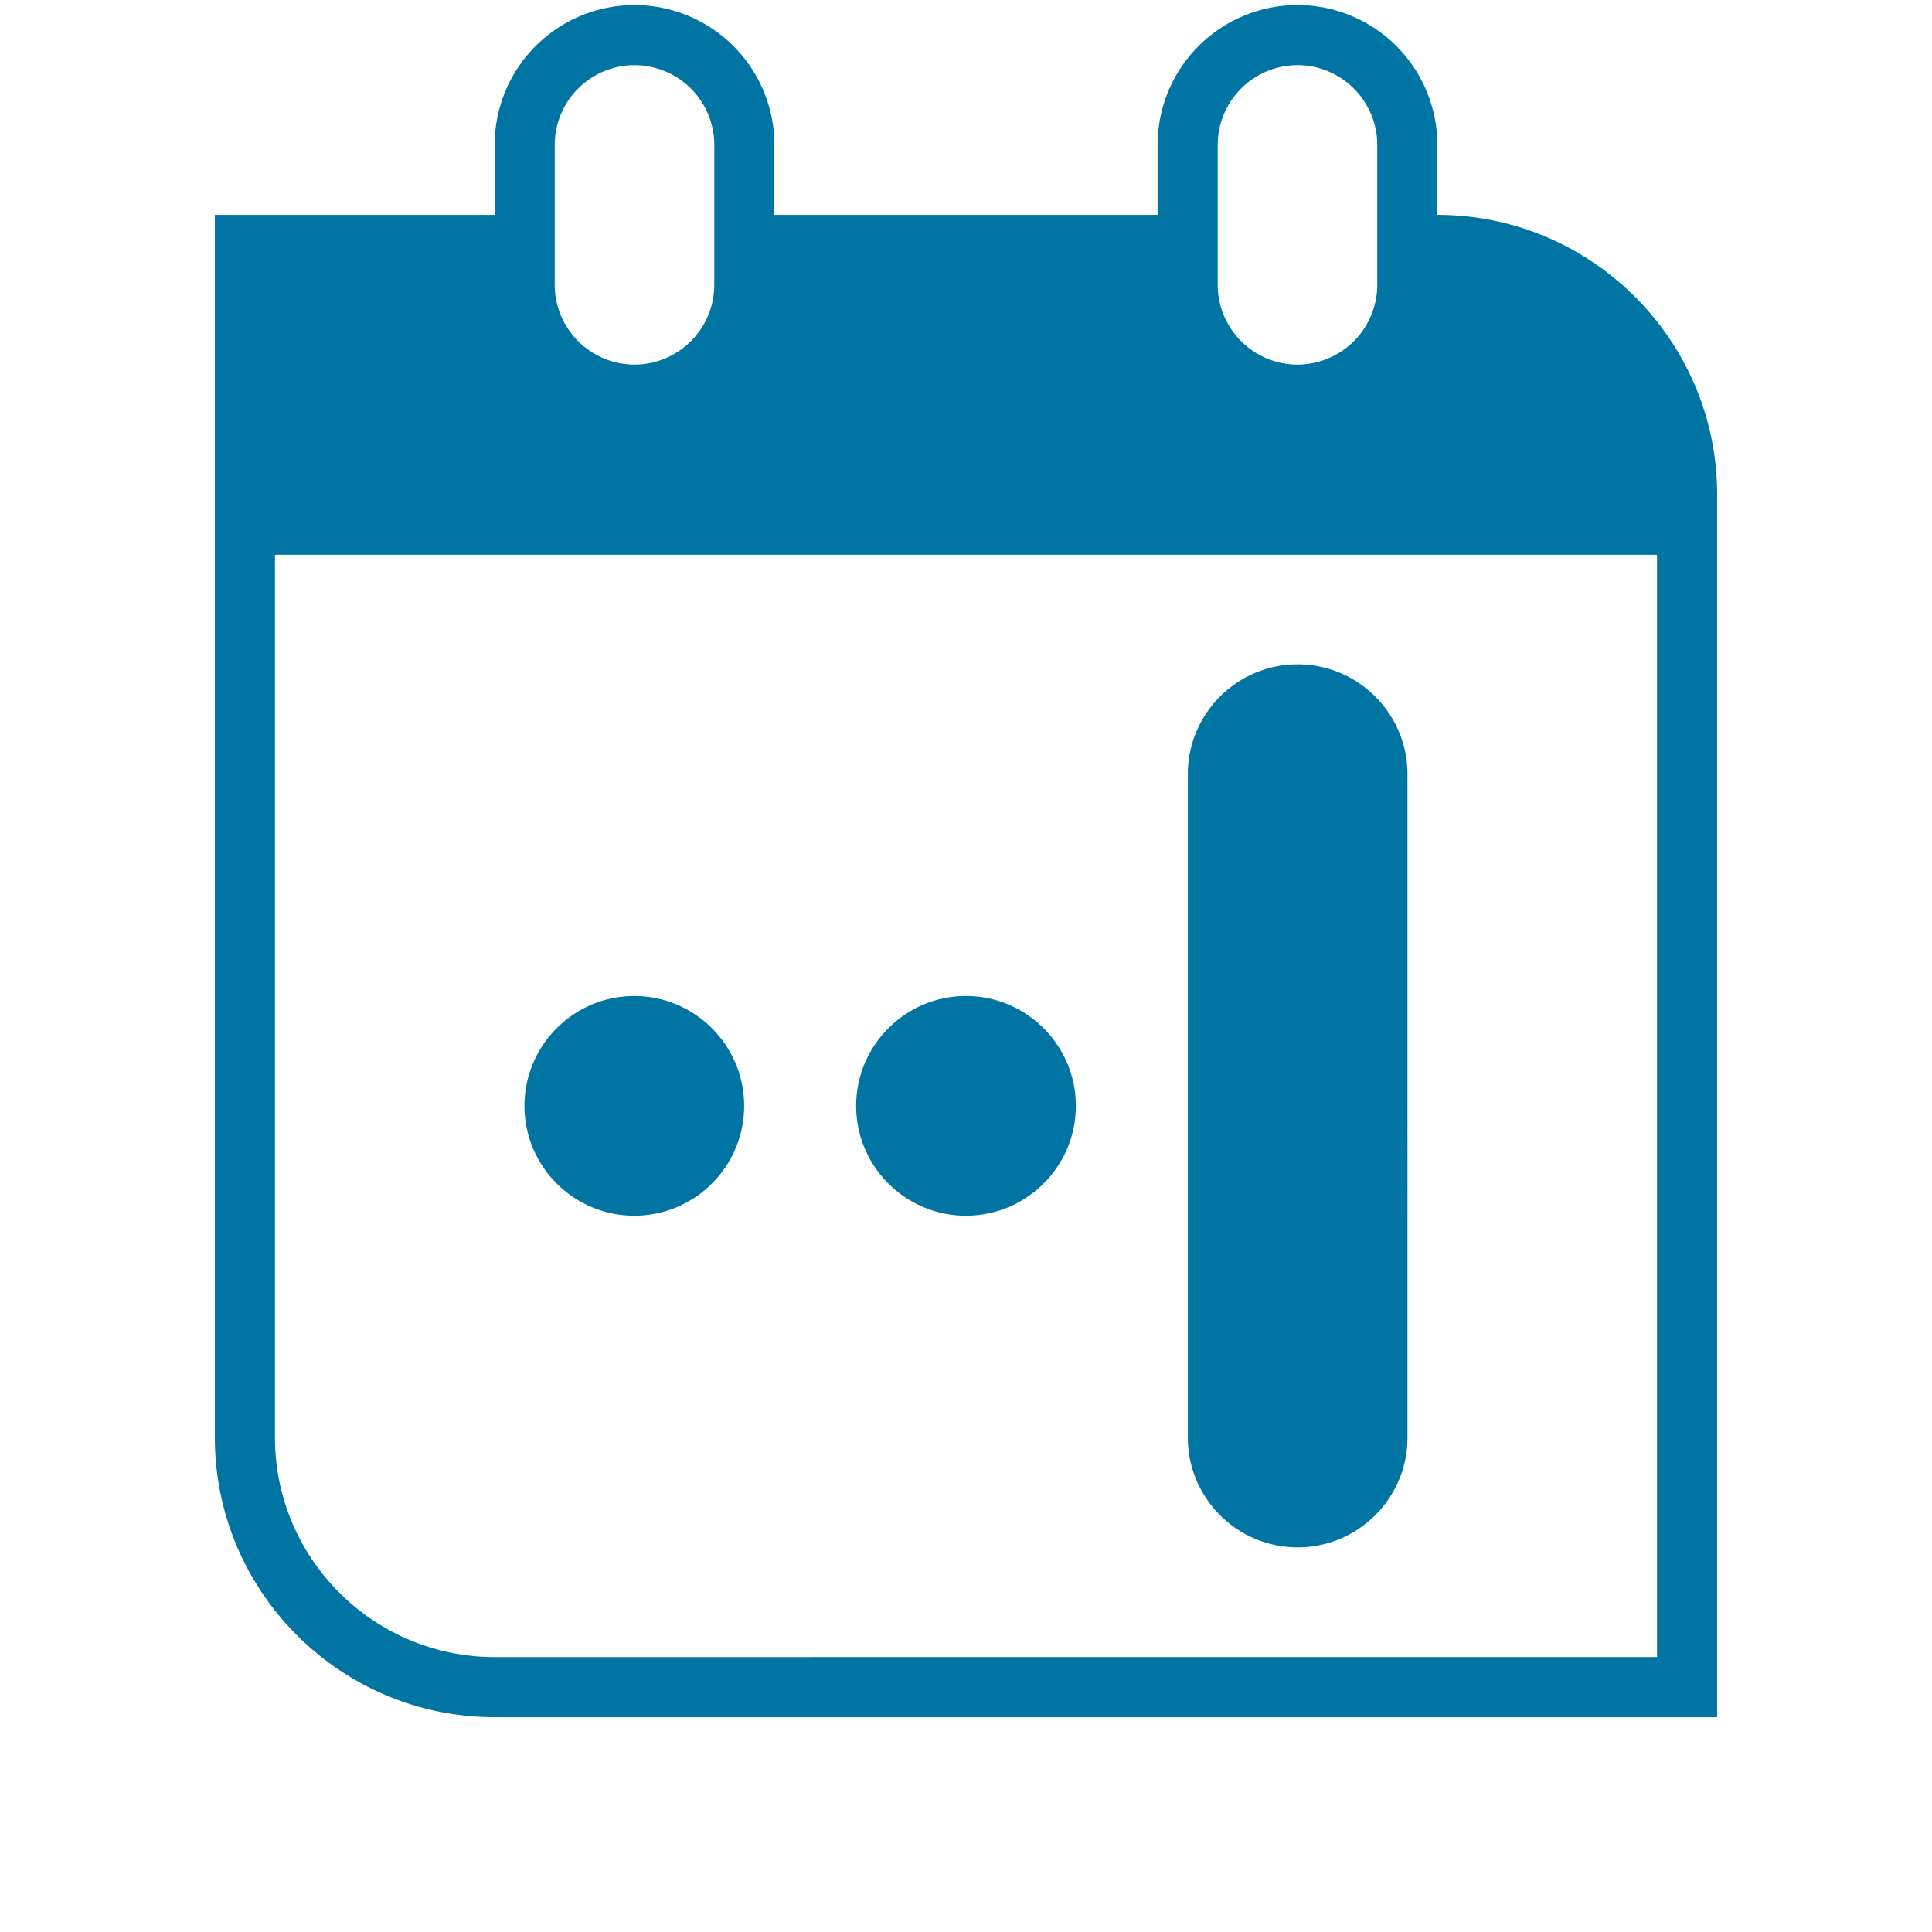
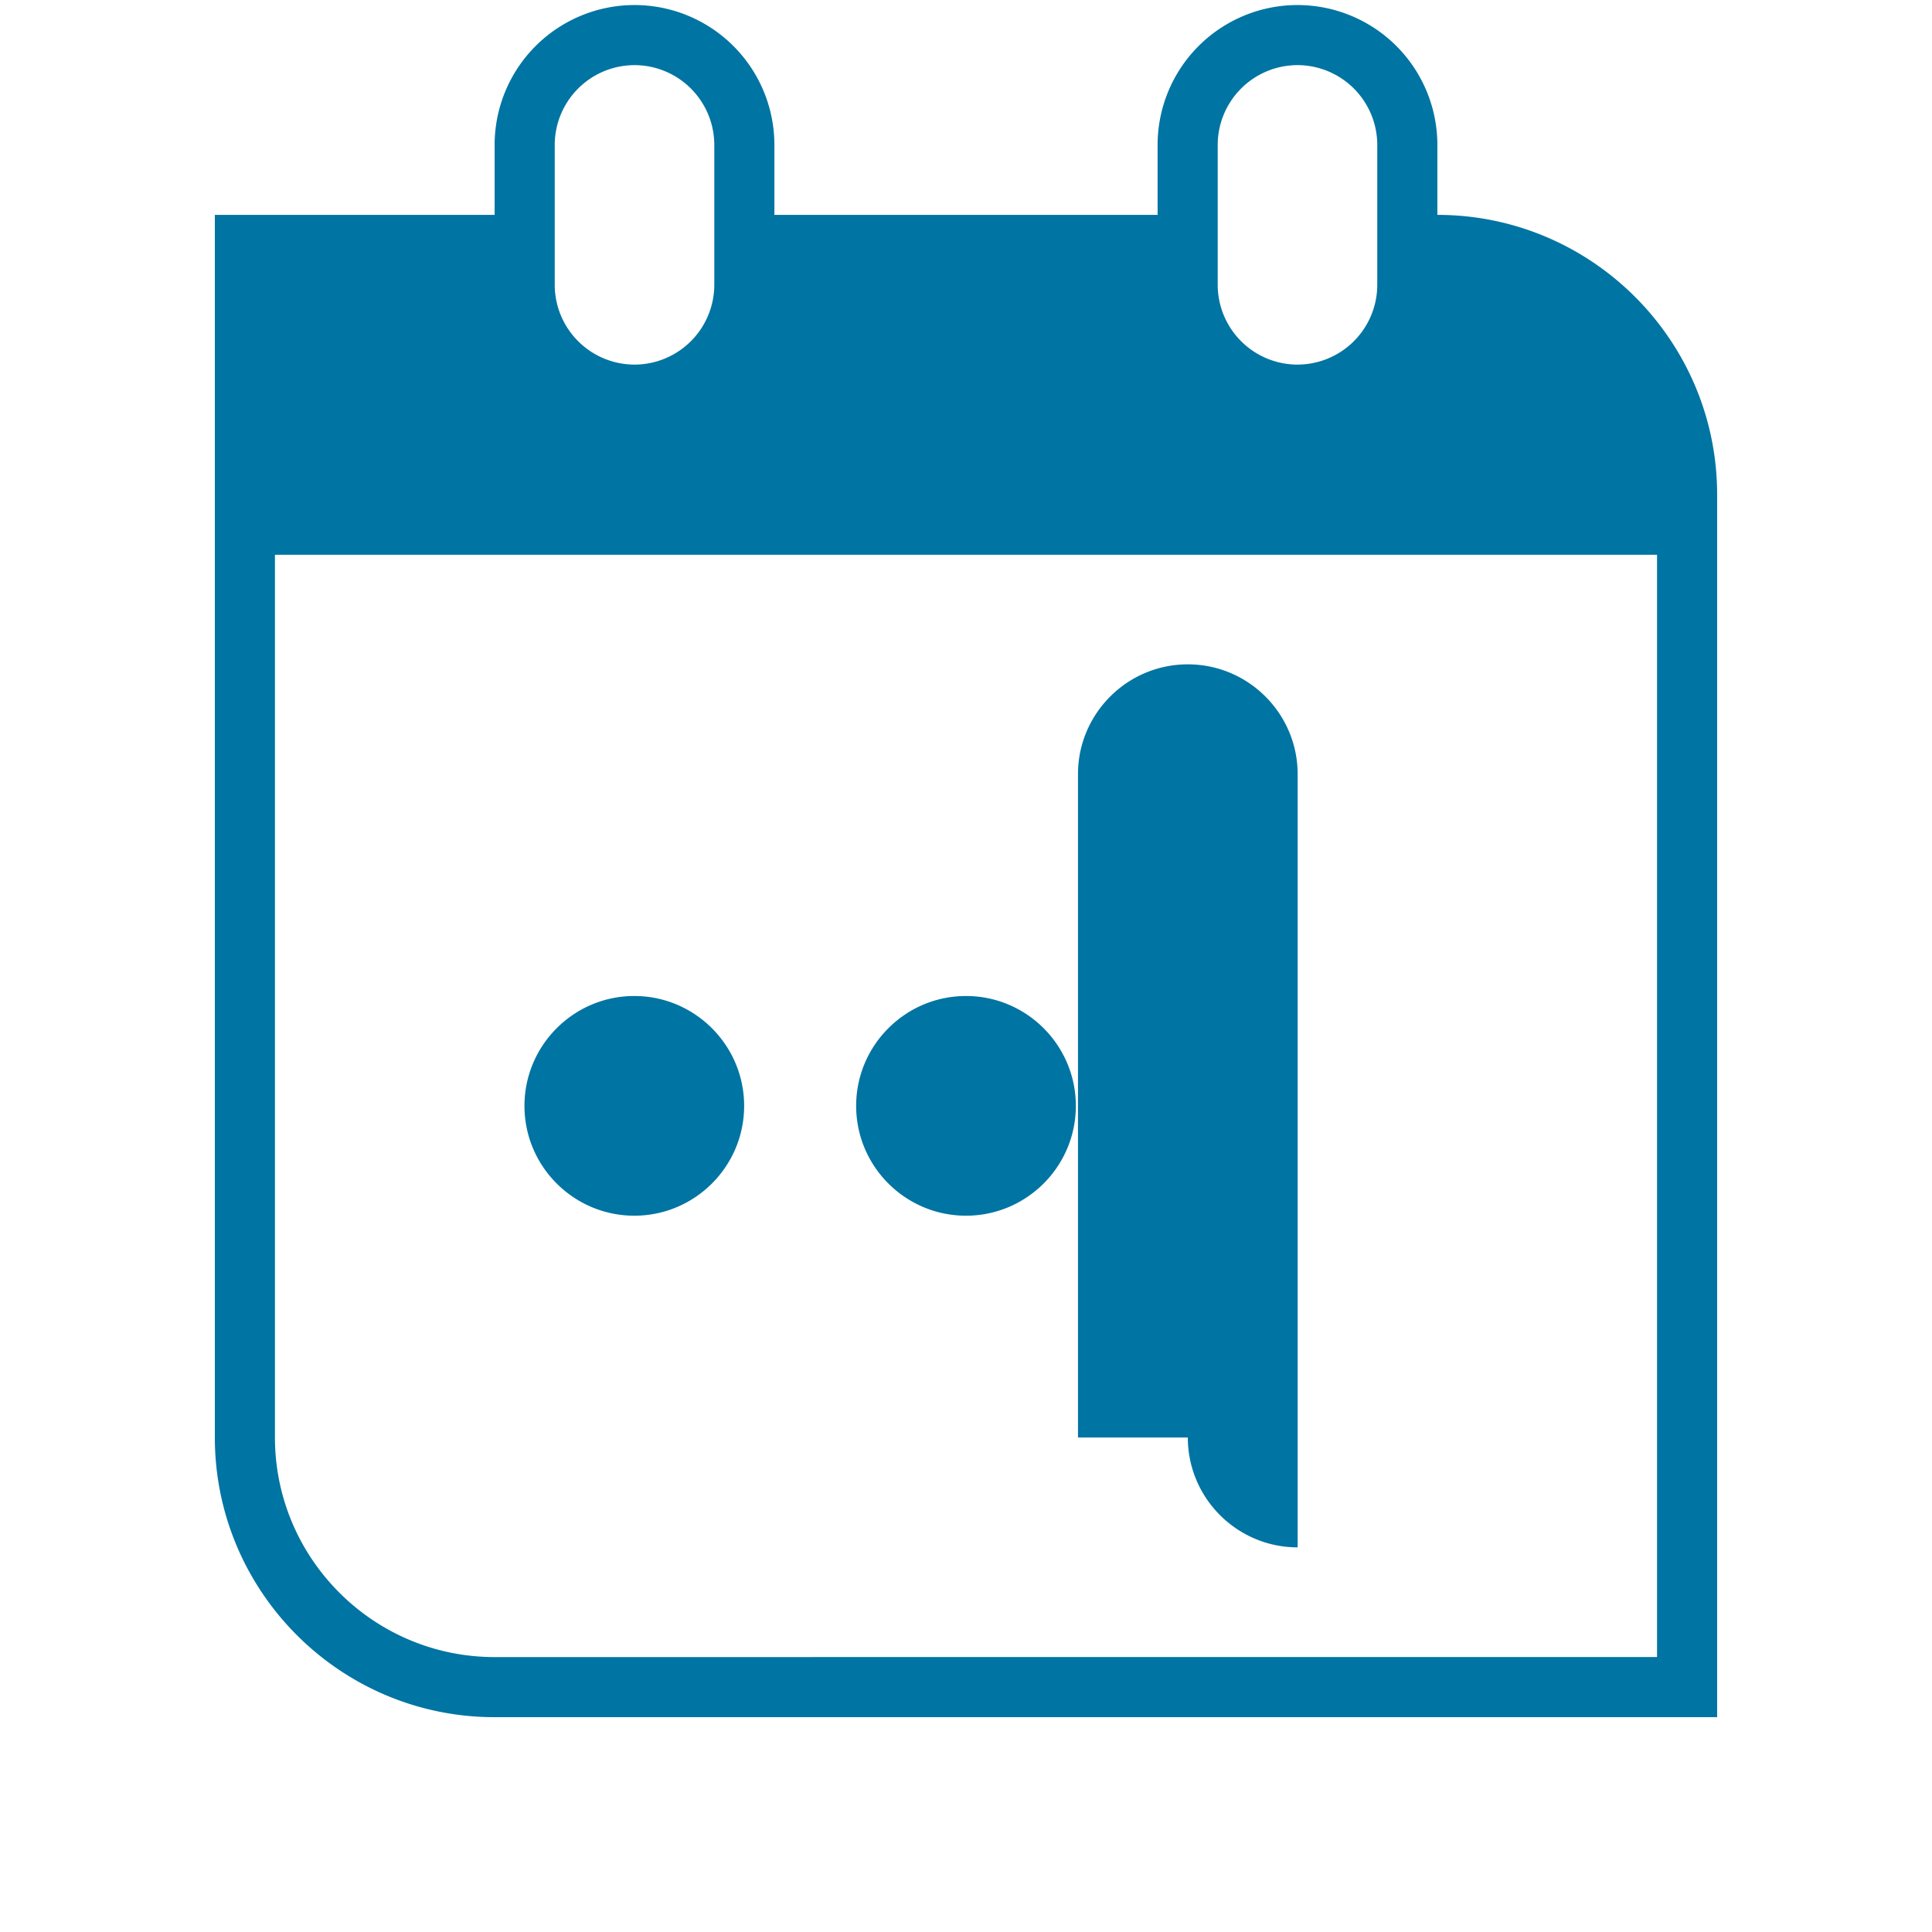
<svg xmlns="http://www.w3.org/2000/svg" width="103" height="103" viewBox="-11.454 -0.269 103 103" overflow="visible" fill="#0074a2">
-   <path d="M65.176 11.187V7.458A7.46 7.46 0 0 0 57.718 0a7.46 7.46 0 0 0-7.457 7.458v3.729h-20.43V7.458A7.46 7.46 0 0 0 22.374 0a7.46 7.46 0 0 0-7.458 7.458v3.729H0v65.177c0 8.224 6.69 14.914 14.915 14.914l65.176-.002V26.102c0-8.225-6.691-14.915-14.915-14.915zM53.465 7.458a4.26 4.26 0 0 1 4.253-4.255 4.26 4.26 0 0 1 4.254 4.255v7.457a4.26 4.26 0 0 1-4.254 4.254 4.26 4.26 0 0 1-4.253-4.254V7.458zm-35.345 0a4.26 4.26 0 0 1 4.254-4.255 4.26 4.26 0 0 1 4.253 4.255v7.457a4.26 4.26 0 0 1-4.253 4.254 4.26 4.26 0 0 1-4.254-4.254V7.458zm58.767 80.614l-61.972.002c-6.457 0-11.711-5.253-11.711-11.71V29.306h73.683v58.766zM51.872 76.369c0 3.229 2.627 5.856 5.855 5.856s5.856-2.627 5.856-5.856V41.005c0-3.229-2.627-5.856-5.856-5.856s-5.855 2.627-5.855 5.856v35.364zM40.046 64.543c-3.229 0-5.856-2.627-5.856-5.855s2.627-5.857 5.856-5.857 5.856 2.628 5.856 5.857-2.627 5.855-5.856 5.855zm-17.684 0c-3.229 0-5.855-2.627-5.855-5.855s2.627-5.857 5.855-5.857 5.856 2.628 5.856 5.857-2.626 5.855-5.856 5.855z" />
+   <path d="M65.176 11.187V7.458A7.46 7.46 0 0 0 57.718 0a7.46 7.46 0 0 0-7.457 7.458v3.729h-20.43V7.458A7.46 7.46 0 0 0 22.374 0a7.46 7.46 0 0 0-7.458 7.458v3.729H0v65.177c0 8.224 6.69 14.914 14.915 14.914l65.176-.002V26.102c0-8.225-6.691-14.915-14.915-14.915zM53.465 7.458a4.26 4.26 0 0 1 4.253-4.255 4.26 4.26 0 0 1 4.254 4.255v7.457a4.26 4.26 0 0 1-4.254 4.254 4.26 4.26 0 0 1-4.253-4.254V7.458zm-35.345 0a4.26 4.26 0 0 1 4.254-4.255 4.26 4.26 0 0 1 4.253 4.255v7.457a4.26 4.26 0 0 1-4.253 4.254 4.26 4.26 0 0 1-4.254-4.254V7.458zm58.767 80.614l-61.972.002c-6.457 0-11.711-5.253-11.711-11.71V29.306h73.683v58.766zM51.872 76.369c0 3.229 2.627 5.856 5.855 5.856V41.005c0-3.229-2.627-5.856-5.856-5.856s-5.855 2.627-5.855 5.856v35.364zM40.046 64.543c-3.229 0-5.856-2.627-5.856-5.855s2.627-5.857 5.856-5.857 5.856 2.628 5.856 5.857-2.627 5.855-5.856 5.855zm-17.684 0c-3.229 0-5.855-2.627-5.855-5.855s2.627-5.857 5.855-5.857 5.856 2.628 5.856 5.857-2.626 5.855-5.856 5.855z" />
</svg>